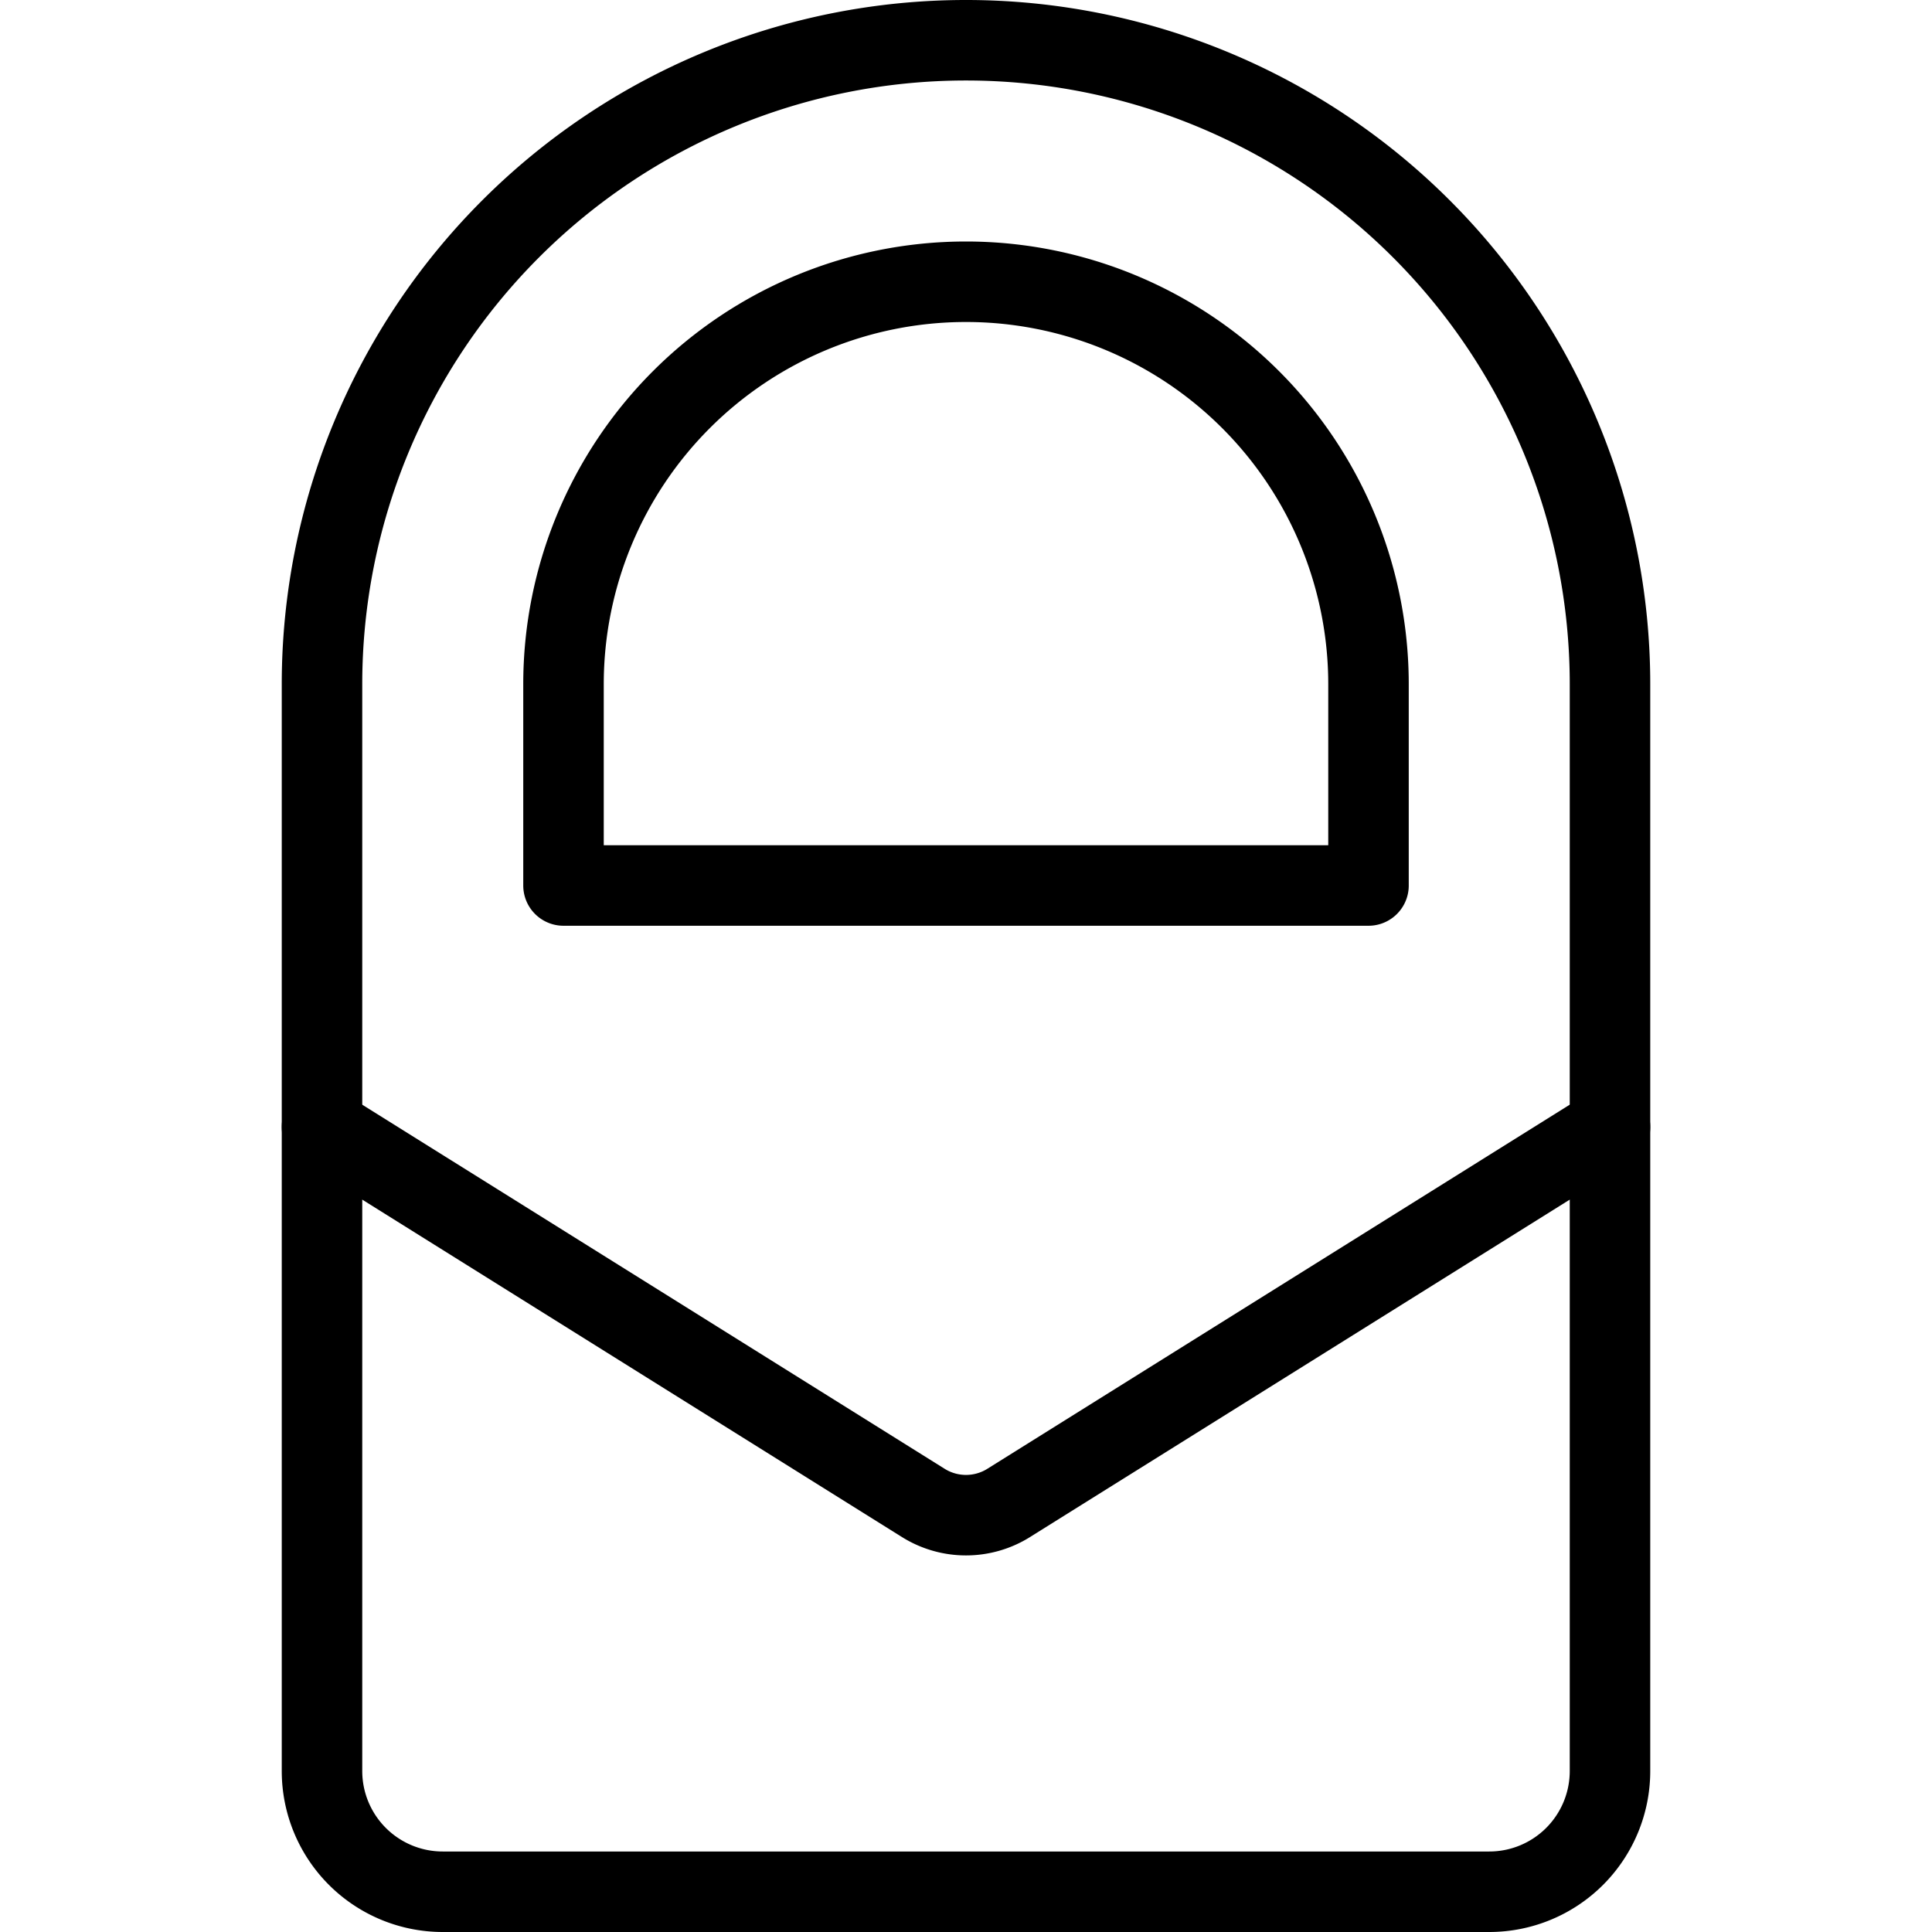
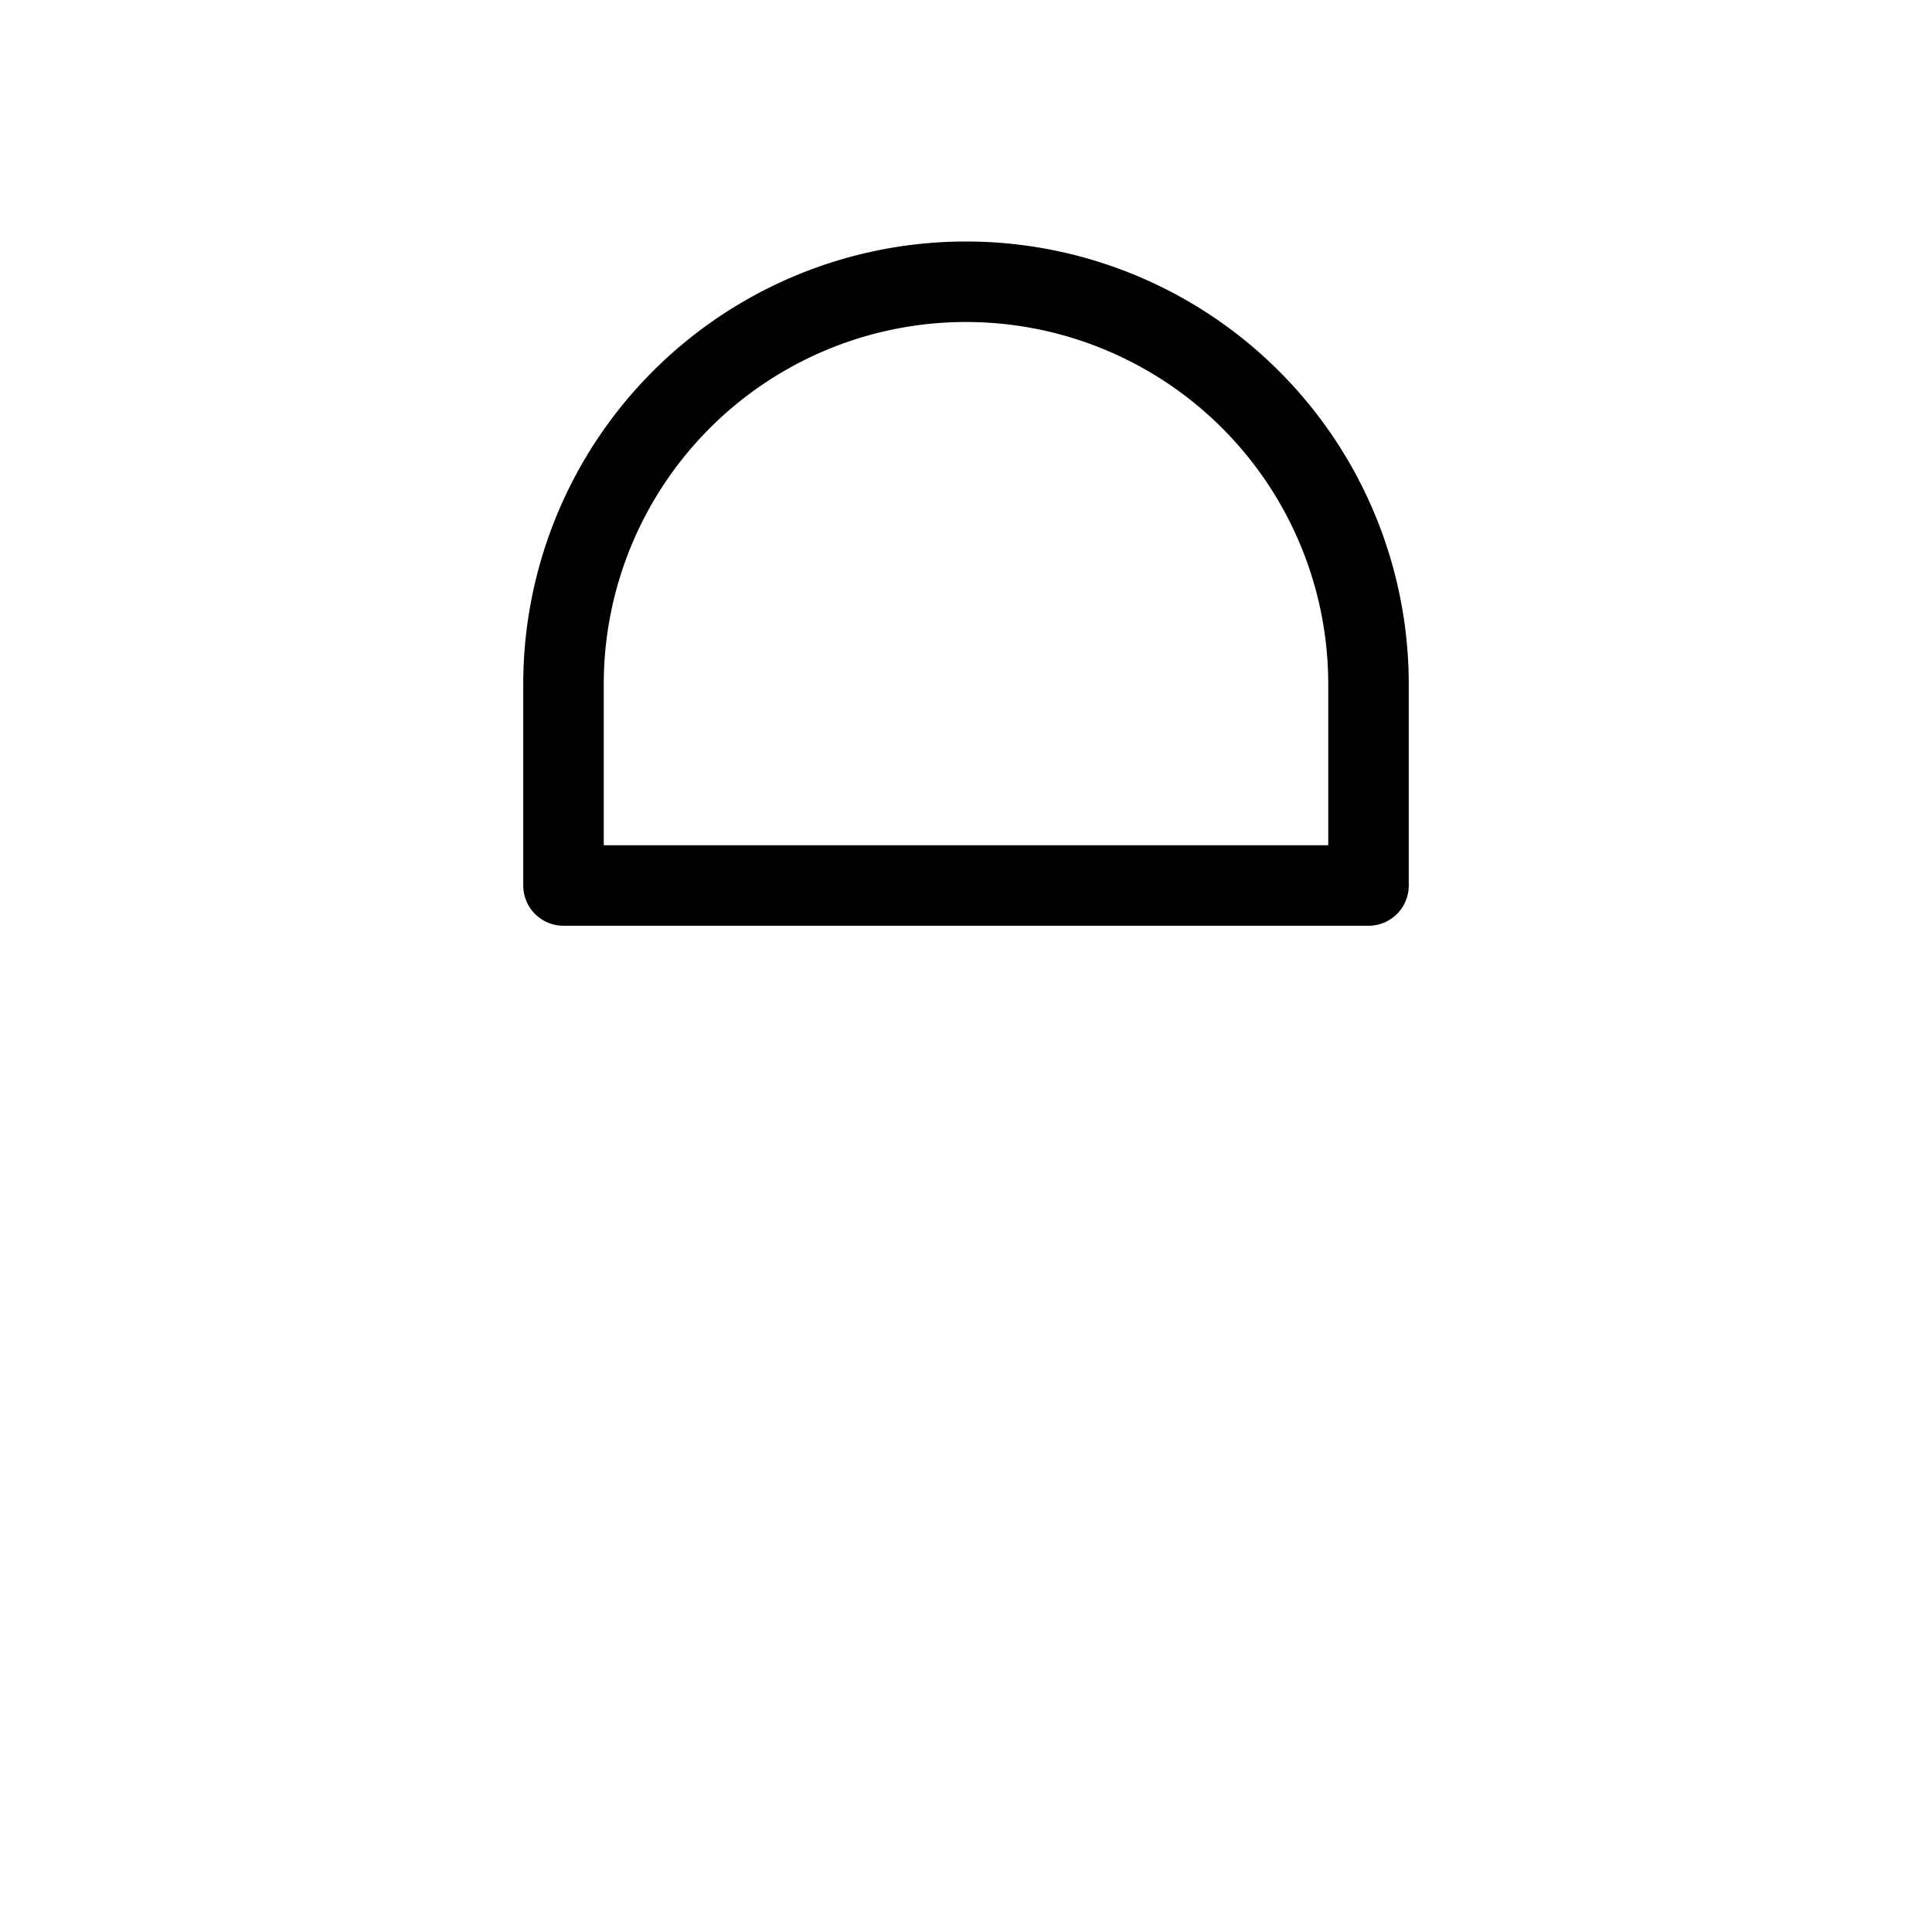
<svg xmlns="http://www.w3.org/2000/svg" viewBox="0 0 24 24">
  <g transform="matrix(1,0,0,1,0,0)">
    <g>
      <path d="M12,3.5a5,5,0,0,0-5,5V11H17V8.5A5,5,0,0,0,12,3.5Z" style="fill: none;stroke: #000000;stroke-linecap: round;stroke-linejoin: round" />
-       <path d="M20,15v7a1.5,1.5,0,0,1-1.5,1.5H5.5A1.5,1.5,0,0,1,4,22V8.5a8,8,0,0,1,16,0Z" style="fill: none;stroke: #000000;stroke-linecap: round;stroke-linejoin: round" />
-       <path d="M20,14l-7.47,4.67a1,1,0,0,1-1.06,0L4,14" style="fill: none;stroke: #000000;stroke-linecap: round;stroke-linejoin: round" />
    </g>
  </g>
</svg>